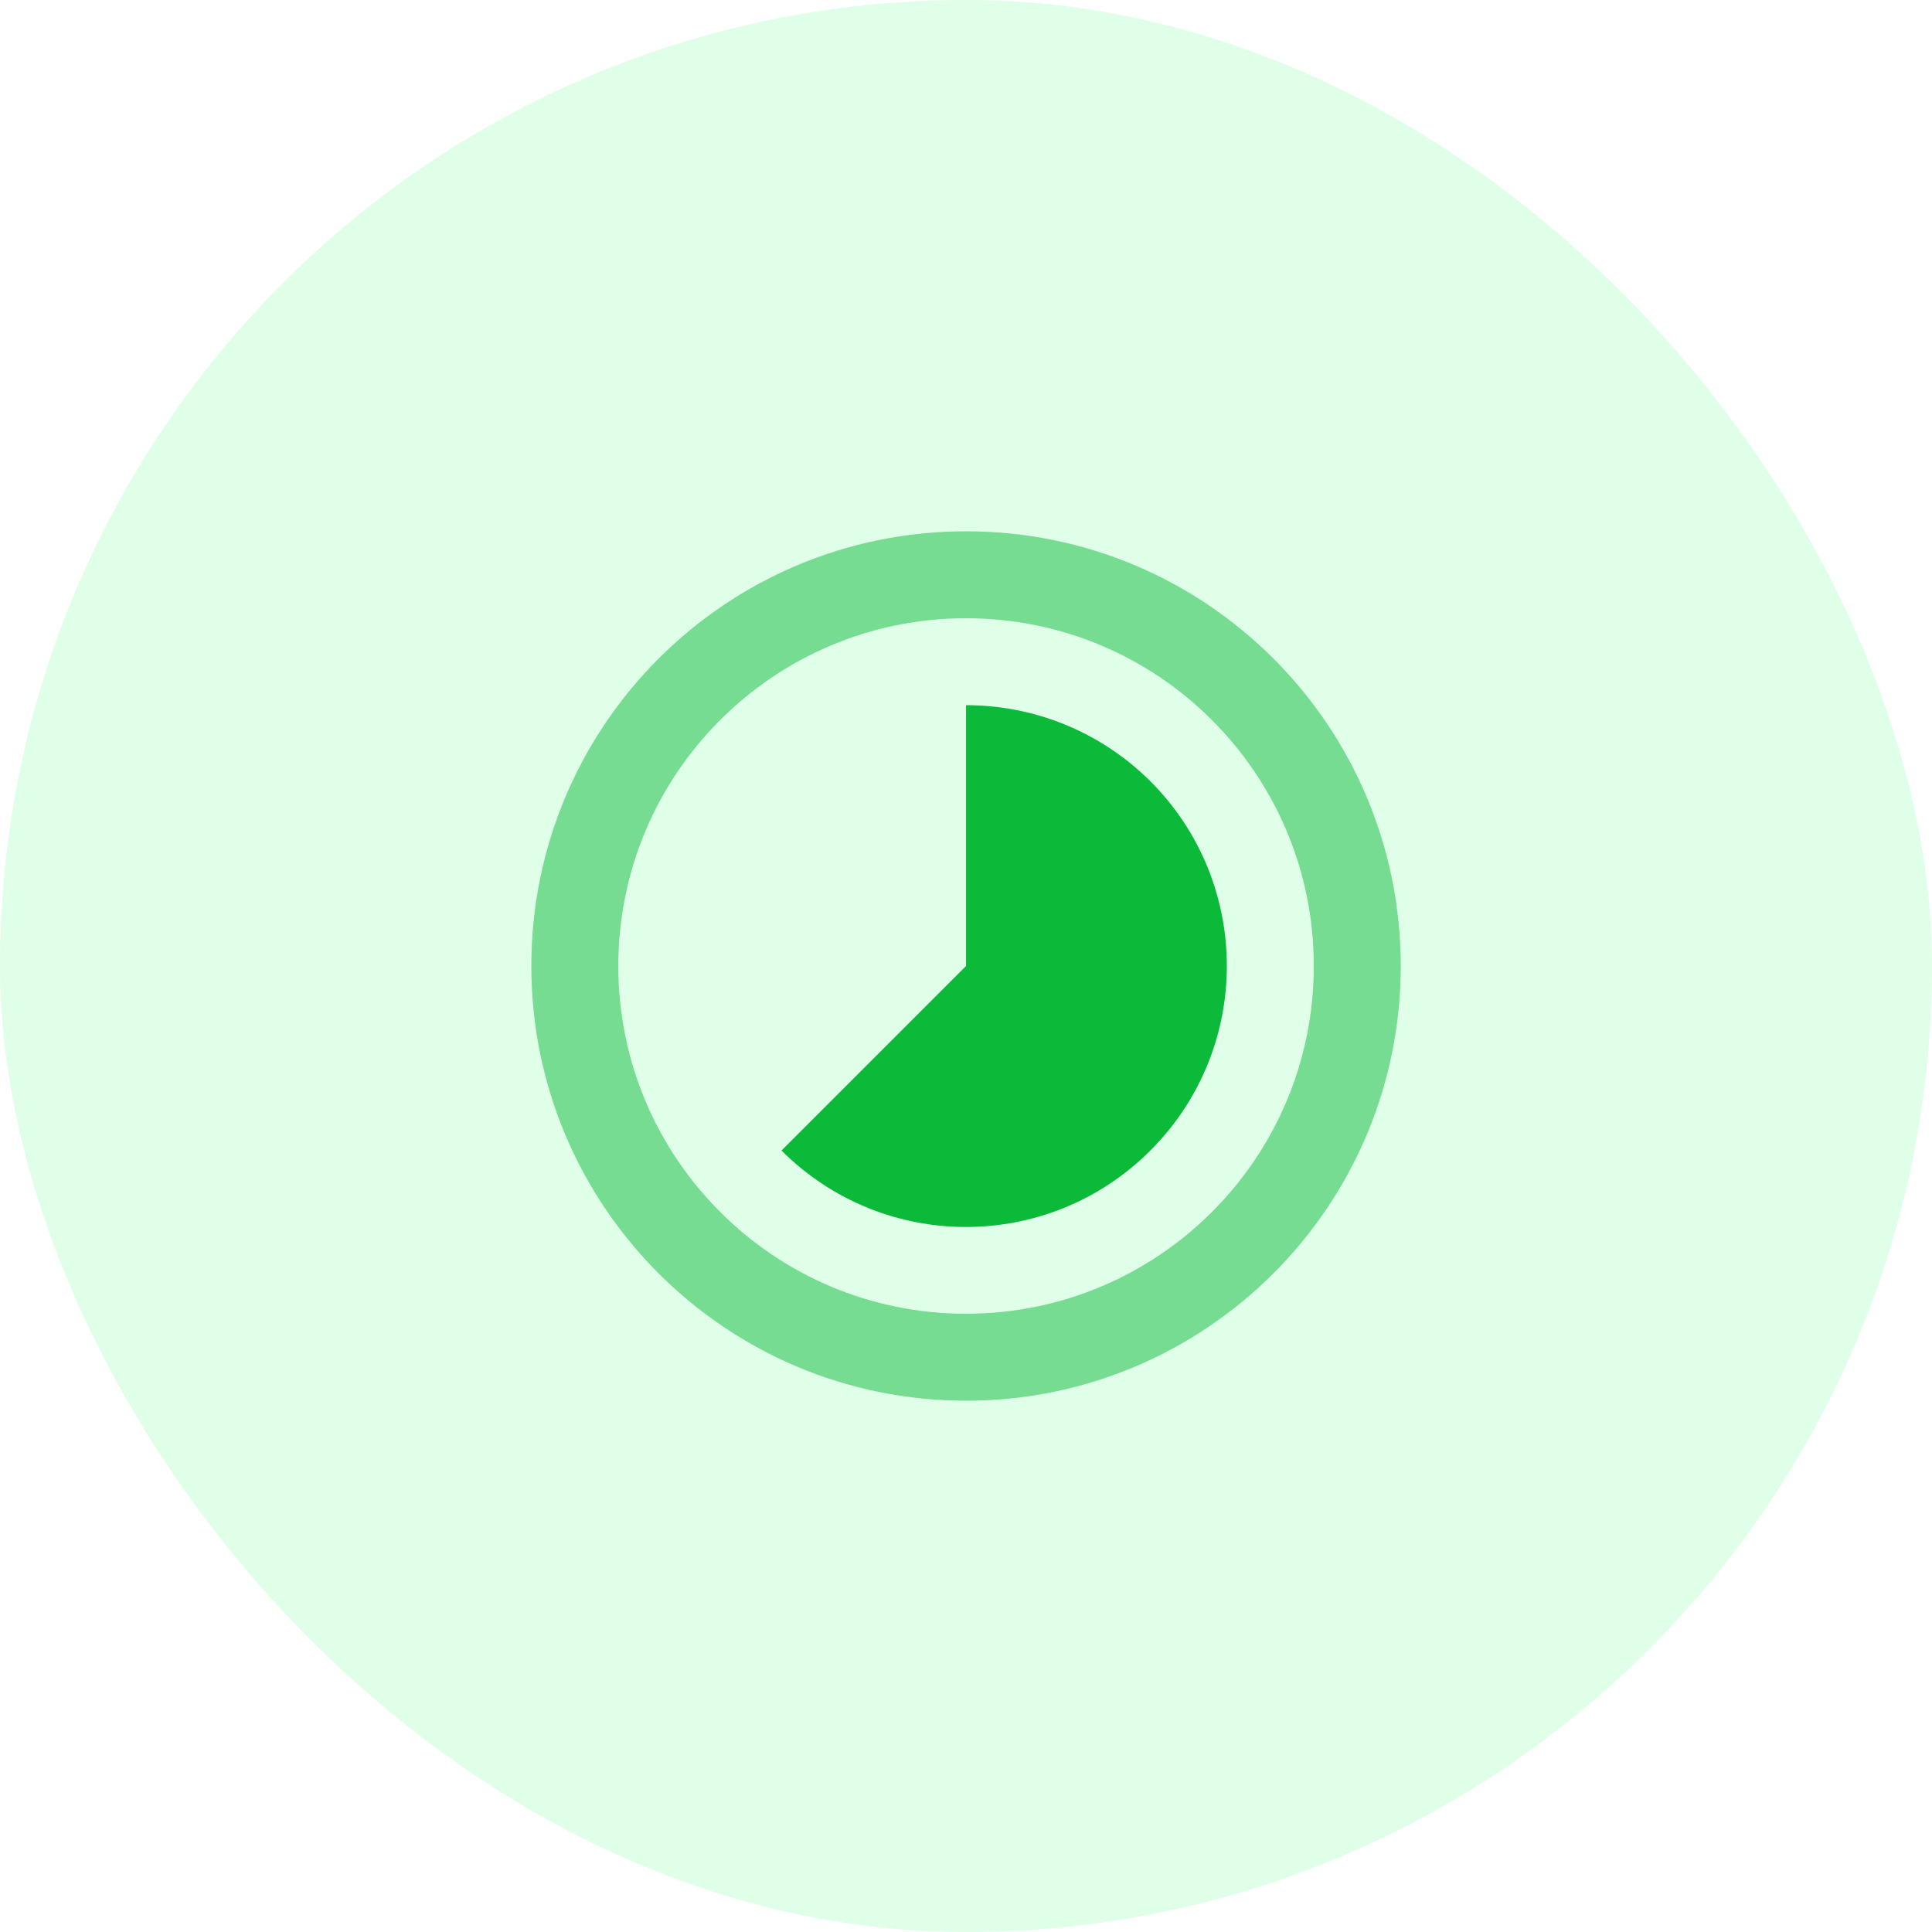
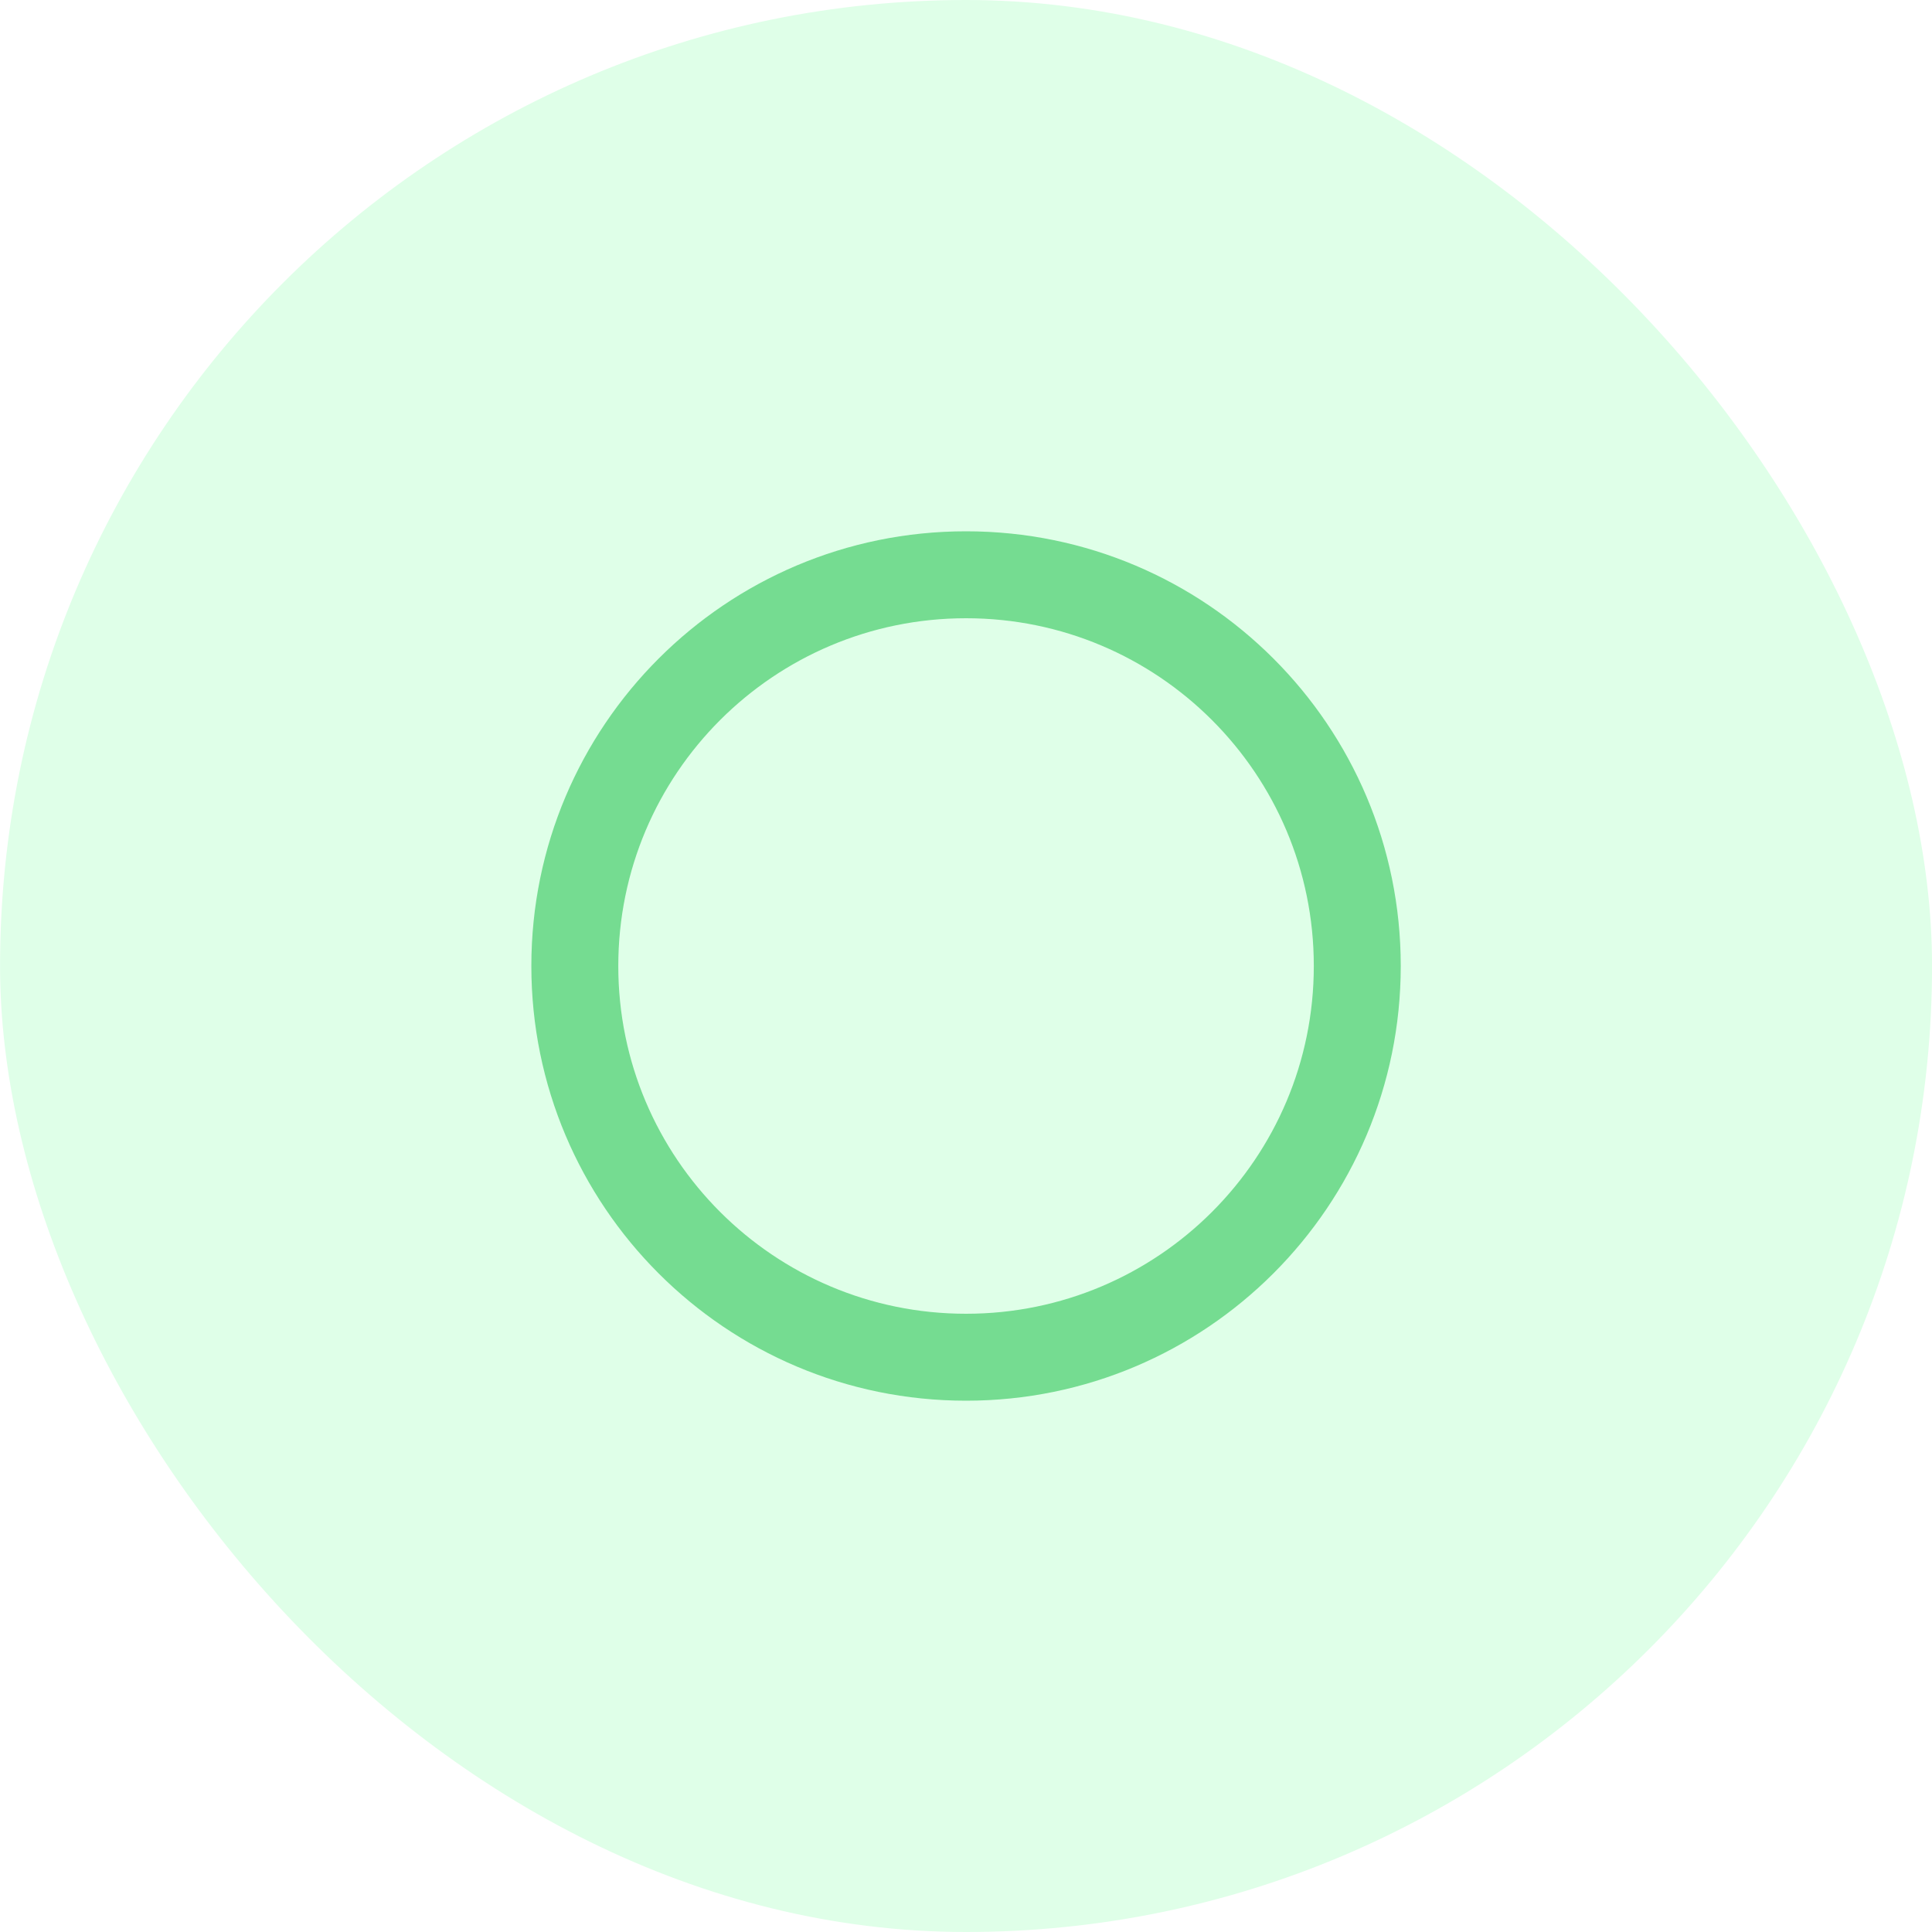
<svg xmlns="http://www.w3.org/2000/svg" width="80" height="80" viewBox="0 0 80 80" fill="none">
  <rect opacity="0.16" x="0.002" width="80" height="80" rx="40" fill="#38FF6D" />
-   <path d="M47.643 32.359C45.528 30.253 42.765 29.2 40.002 29.2V40L32.361 47.641C36.582 51.862 43.413 51.862 47.634 47.641C51.855 43.42 51.855 36.58 47.643 32.359Z" fill="#0CBA3A" />
  <path opacity="0.5" fill-rule="evenodd" clip-rule="evenodd" d="M22.002 40C22.002 30.055 30.057 22 40.002 22C49.947 22 58.002 30.055 58.002 40C58.002 49.936 49.947 58 40.002 58C30.057 58 22.002 49.945 22.002 40ZM25.602 40C25.602 47.956 32.046 54.4 40.002 54.4C47.958 54.4 54.402 47.956 54.402 40C54.402 32.044 47.958 25.6 40.002 25.6C32.046 25.6 25.602 32.044 25.602 40Z" fill="#0CBA3A" />
</svg>